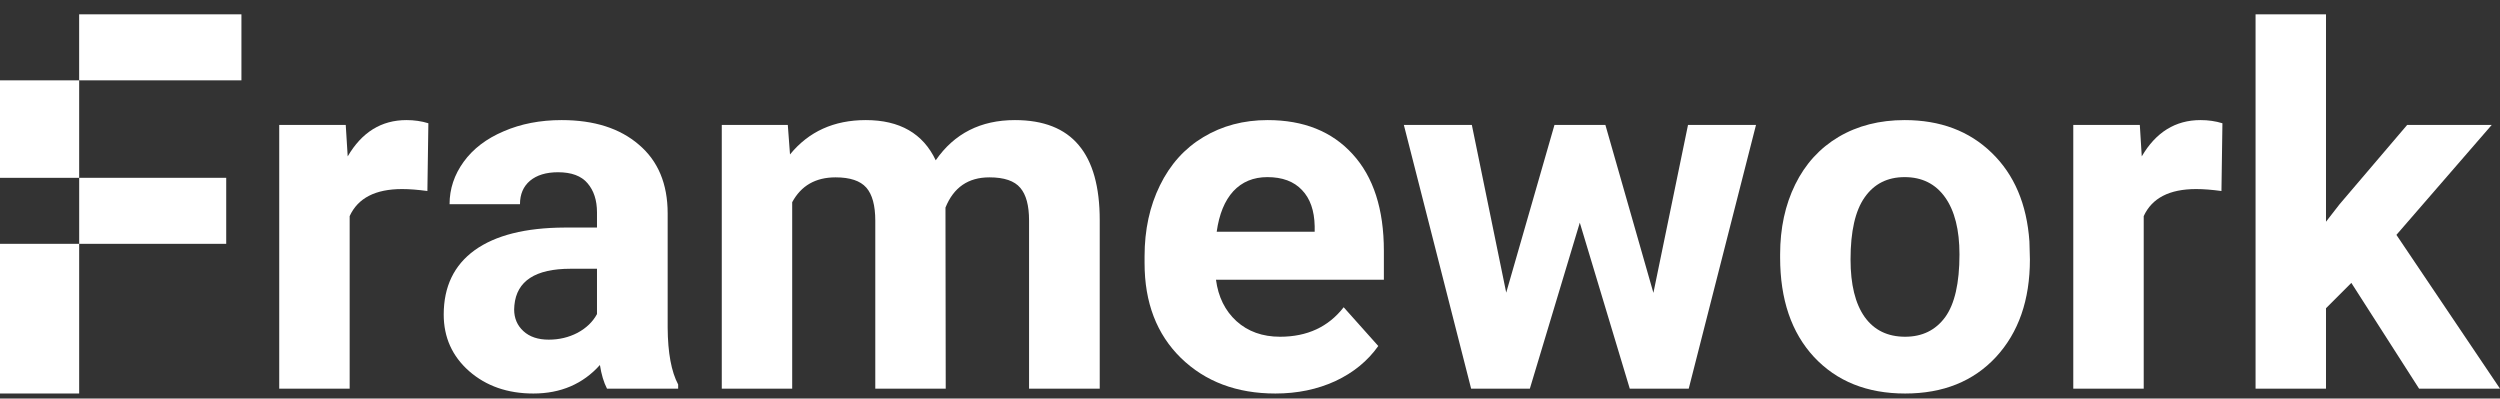
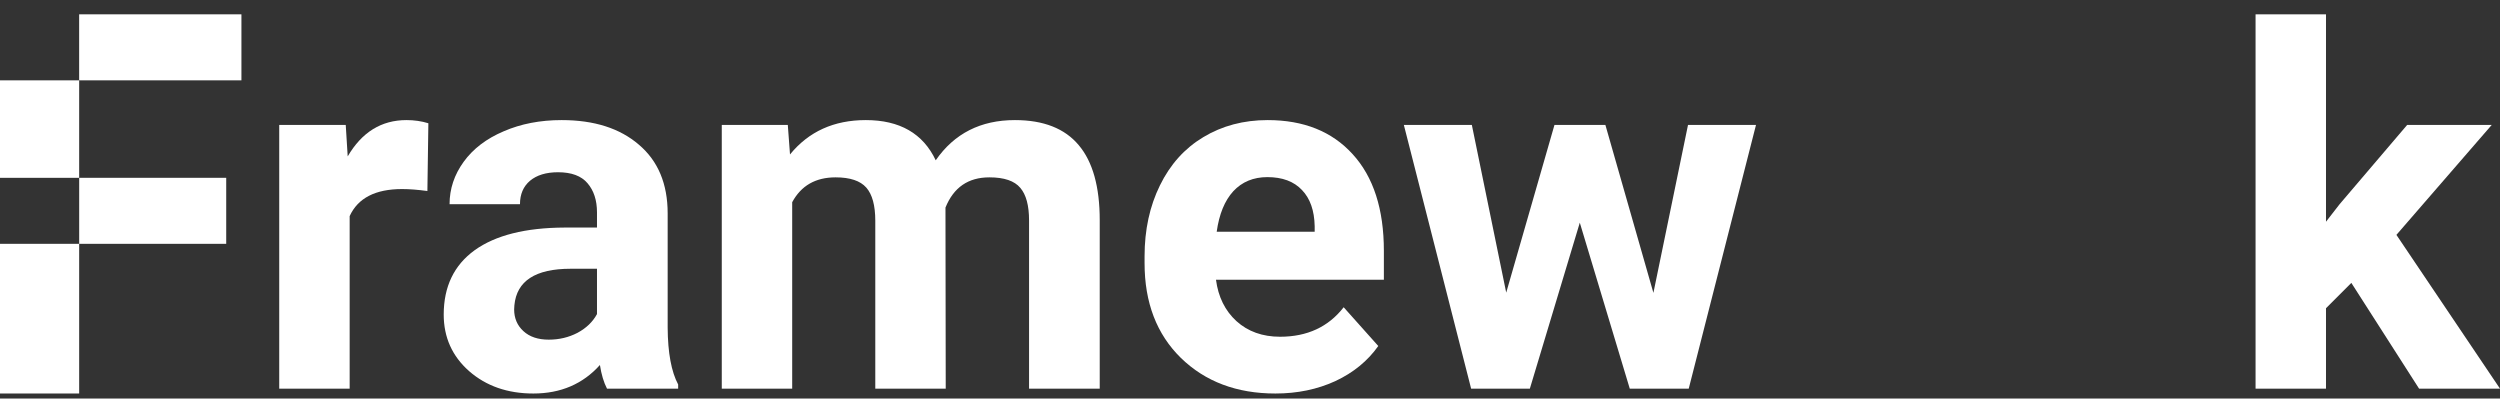
<svg xmlns="http://www.w3.org/2000/svg" width="138" height="22" viewBox="0 0 138 22" fill="none">
  <rect x="0" y="0" width="138" height="22" fill="#333333" stroke="none" />
  <rect y="13.459" width="4.37" height="8.262" fill="white" />
  <rect y="4.435" width="4.37" height="5.381" fill="white" />
  <rect x="12.487" y="9.815" width="3.644" height="8.116" transform="rotate(90 12.487 9.815)" fill="white" />
  <rect x="13.327" y="0.791" width="3.644" height="8.958" transform="rotate(90 13.327 0.791)" fill="white" />
  <path d="M23.592 10.544C23.063 10.472 22.596 10.436 22.193 10.436C20.722 10.436 19.758 10.934 19.301 11.929V21.453H15.413V6.898H19.085L19.193 8.633C19.973 7.297 21.054 6.629 22.435 6.629C22.865 6.629 23.269 6.687 23.646 6.804L23.592 10.544Z" fill="white" />
-   <path d="M33.506 21.453C33.326 21.103 33.196 20.668 33.116 20.148C32.174 21.197 30.95 21.722 29.443 21.722C28.017 21.722 26.834 21.309 25.892 20.484C24.959 19.659 24.493 18.619 24.493 17.364C24.493 15.821 25.062 14.637 26.201 13.812C27.349 12.987 29.004 12.57 31.165 12.561H32.954V11.727C32.954 11.055 32.779 10.517 32.43 10.113C32.089 9.71 31.546 9.508 30.802 9.508C30.147 9.508 29.632 9.665 29.255 9.979C28.887 10.293 28.703 10.723 28.703 11.27H24.816C24.816 10.427 25.076 9.647 25.596 8.929C26.116 8.212 26.852 7.651 27.802 7.248C28.753 6.835 29.82 6.629 31.004 6.629C32.797 6.629 34.219 7.082 35.268 7.988C36.326 8.885 36.855 10.149 36.855 11.781V18.09C36.864 19.471 37.057 20.516 37.434 21.224V21.453H33.506ZM30.291 18.749C30.865 18.749 31.394 18.624 31.878 18.372C32.362 18.112 32.721 17.767 32.954 17.337V14.835H31.501C29.555 14.835 28.52 15.507 28.394 16.852L28.381 17.081C28.381 17.565 28.551 17.965 28.892 18.278C29.233 18.592 29.699 18.749 30.291 18.749Z" fill="white" />
+   <path d="M33.506 21.453C33.326 21.103 33.196 20.668 33.116 20.148C32.174 21.197 30.95 21.722 29.443 21.722C28.017 21.722 26.834 21.309 25.892 20.484C24.959 19.659 24.493 18.619 24.493 17.364C24.493 15.821 25.062 14.637 26.201 13.812C27.349 12.987 29.004 12.57 31.165 12.561H32.954V11.727C32.954 11.055 32.779 10.517 32.43 10.113C32.089 9.71 31.546 9.508 30.802 9.508C30.147 9.508 29.632 9.665 29.255 9.979C28.887 10.293 28.703 10.723 28.703 11.27H24.816C24.816 10.427 25.076 9.647 25.596 8.929C26.116 8.212 26.852 7.651 27.802 7.248C28.753 6.835 29.82 6.629 31.004 6.629C32.797 6.629 34.219 7.082 35.268 7.988C36.326 8.885 36.855 10.149 36.855 11.781V18.09C36.864 19.471 37.057 20.516 37.434 21.224V21.453H33.506ZM30.291 18.749C30.865 18.749 31.394 18.624 31.878 18.372C32.362 18.112 32.721 17.767 32.954 17.337V14.835H31.501C29.555 14.835 28.52 15.507 28.394 16.852L28.381 17.081C28.381 17.565 28.551 17.965 28.892 18.278C29.233 18.592 29.699 18.749 30.291 18.749" fill="white" />
  <path d="M43.487 6.898L43.608 8.526C44.639 7.261 46.034 6.629 47.792 6.629C49.666 6.629 50.953 7.369 51.652 8.849C52.675 7.369 54.132 6.629 56.024 6.629C57.602 6.629 58.777 7.091 59.548 8.015C60.32 8.929 60.705 10.31 60.705 12.158V21.453H56.804V12.171C56.804 11.346 56.643 10.745 56.32 10.369C55.997 9.983 55.428 9.79 54.612 9.79C53.446 9.79 52.639 10.346 52.19 11.458L52.204 21.453H48.316V12.185C48.316 11.342 48.15 10.732 47.819 10.355C47.487 9.979 46.922 9.79 46.123 9.79C45.02 9.79 44.222 10.248 43.729 11.162V21.453H39.842V6.898H43.487Z" fill="white" />
  <path d="M70.404 21.722C68.27 21.722 66.53 21.067 65.185 19.758C63.849 18.449 63.18 16.704 63.18 14.525V14.149C63.18 12.687 63.463 11.382 64.028 10.234C64.593 9.077 65.391 8.19 66.422 7.571C67.463 6.943 68.646 6.629 69.974 6.629C71.964 6.629 73.529 7.257 74.668 8.512C75.816 9.768 76.39 11.548 76.39 13.853V15.44H67.122C67.247 16.391 67.624 17.153 68.252 17.727C68.888 18.301 69.691 18.588 70.66 18.588C72.157 18.588 73.328 18.045 74.171 16.96L76.081 19.099C75.498 19.924 74.709 20.57 73.713 21.036C72.718 21.493 71.615 21.722 70.404 21.722ZM69.96 9.777C69.189 9.777 68.561 10.037 68.077 10.557C67.602 11.077 67.297 11.822 67.162 12.79H72.57V12.481C72.552 11.62 72.319 10.956 71.87 10.49C71.422 10.014 70.785 9.777 69.96 9.777Z" fill="white" />
  <path d="M91.268 16.166L93.178 6.898H96.931L93.218 21.453H89.963L87.205 12.292L84.448 21.453H81.206L77.493 6.898H81.246L83.143 16.153L85.806 6.898H88.618L91.268 16.166Z" fill="white" />
-   <path d="M98.263 14.041C98.263 12.597 98.541 11.31 99.097 10.18C99.653 9.05 100.451 8.176 101.491 7.557C102.54 6.938 103.756 6.629 105.137 6.629C107.101 6.629 108.701 7.23 109.939 8.432C111.185 9.633 111.88 11.265 112.024 13.328L112.051 14.323C112.051 16.556 111.428 18.35 110.181 19.704C108.934 21.049 107.262 21.722 105.163 21.722C103.065 21.722 101.388 21.049 100.132 19.704C98.886 18.359 98.263 16.53 98.263 14.216V14.041ZM102.15 14.323C102.15 15.705 102.41 16.763 102.93 17.498C103.451 18.224 104.195 18.588 105.163 18.588C106.105 18.588 106.84 18.229 107.37 17.512C107.899 16.785 108.163 15.628 108.163 14.041C108.163 12.687 107.899 11.638 107.37 10.893C106.84 10.149 106.096 9.777 105.137 9.777C104.186 9.777 103.451 10.149 102.93 10.893C102.41 11.629 102.15 12.772 102.15 14.323Z" fill="white" />
-   <path d="M122.624 10.544C122.095 10.472 121.628 10.436 121.225 10.436C119.754 10.436 118.79 10.934 118.333 11.929V21.453H114.445V6.898H118.118L118.225 8.633C119.005 7.297 120.086 6.629 121.467 6.629C121.897 6.629 122.301 6.687 122.678 6.804L122.624 10.544Z" fill="white" />
  <path d="M129.794 15.615L128.395 17.014V21.453H124.507V0.791H128.395V12.239L129.148 11.27L132.874 6.898H137.542L132.282 12.965L137.999 21.453H133.533L129.794 15.615Z" fill="white" />
</svg>